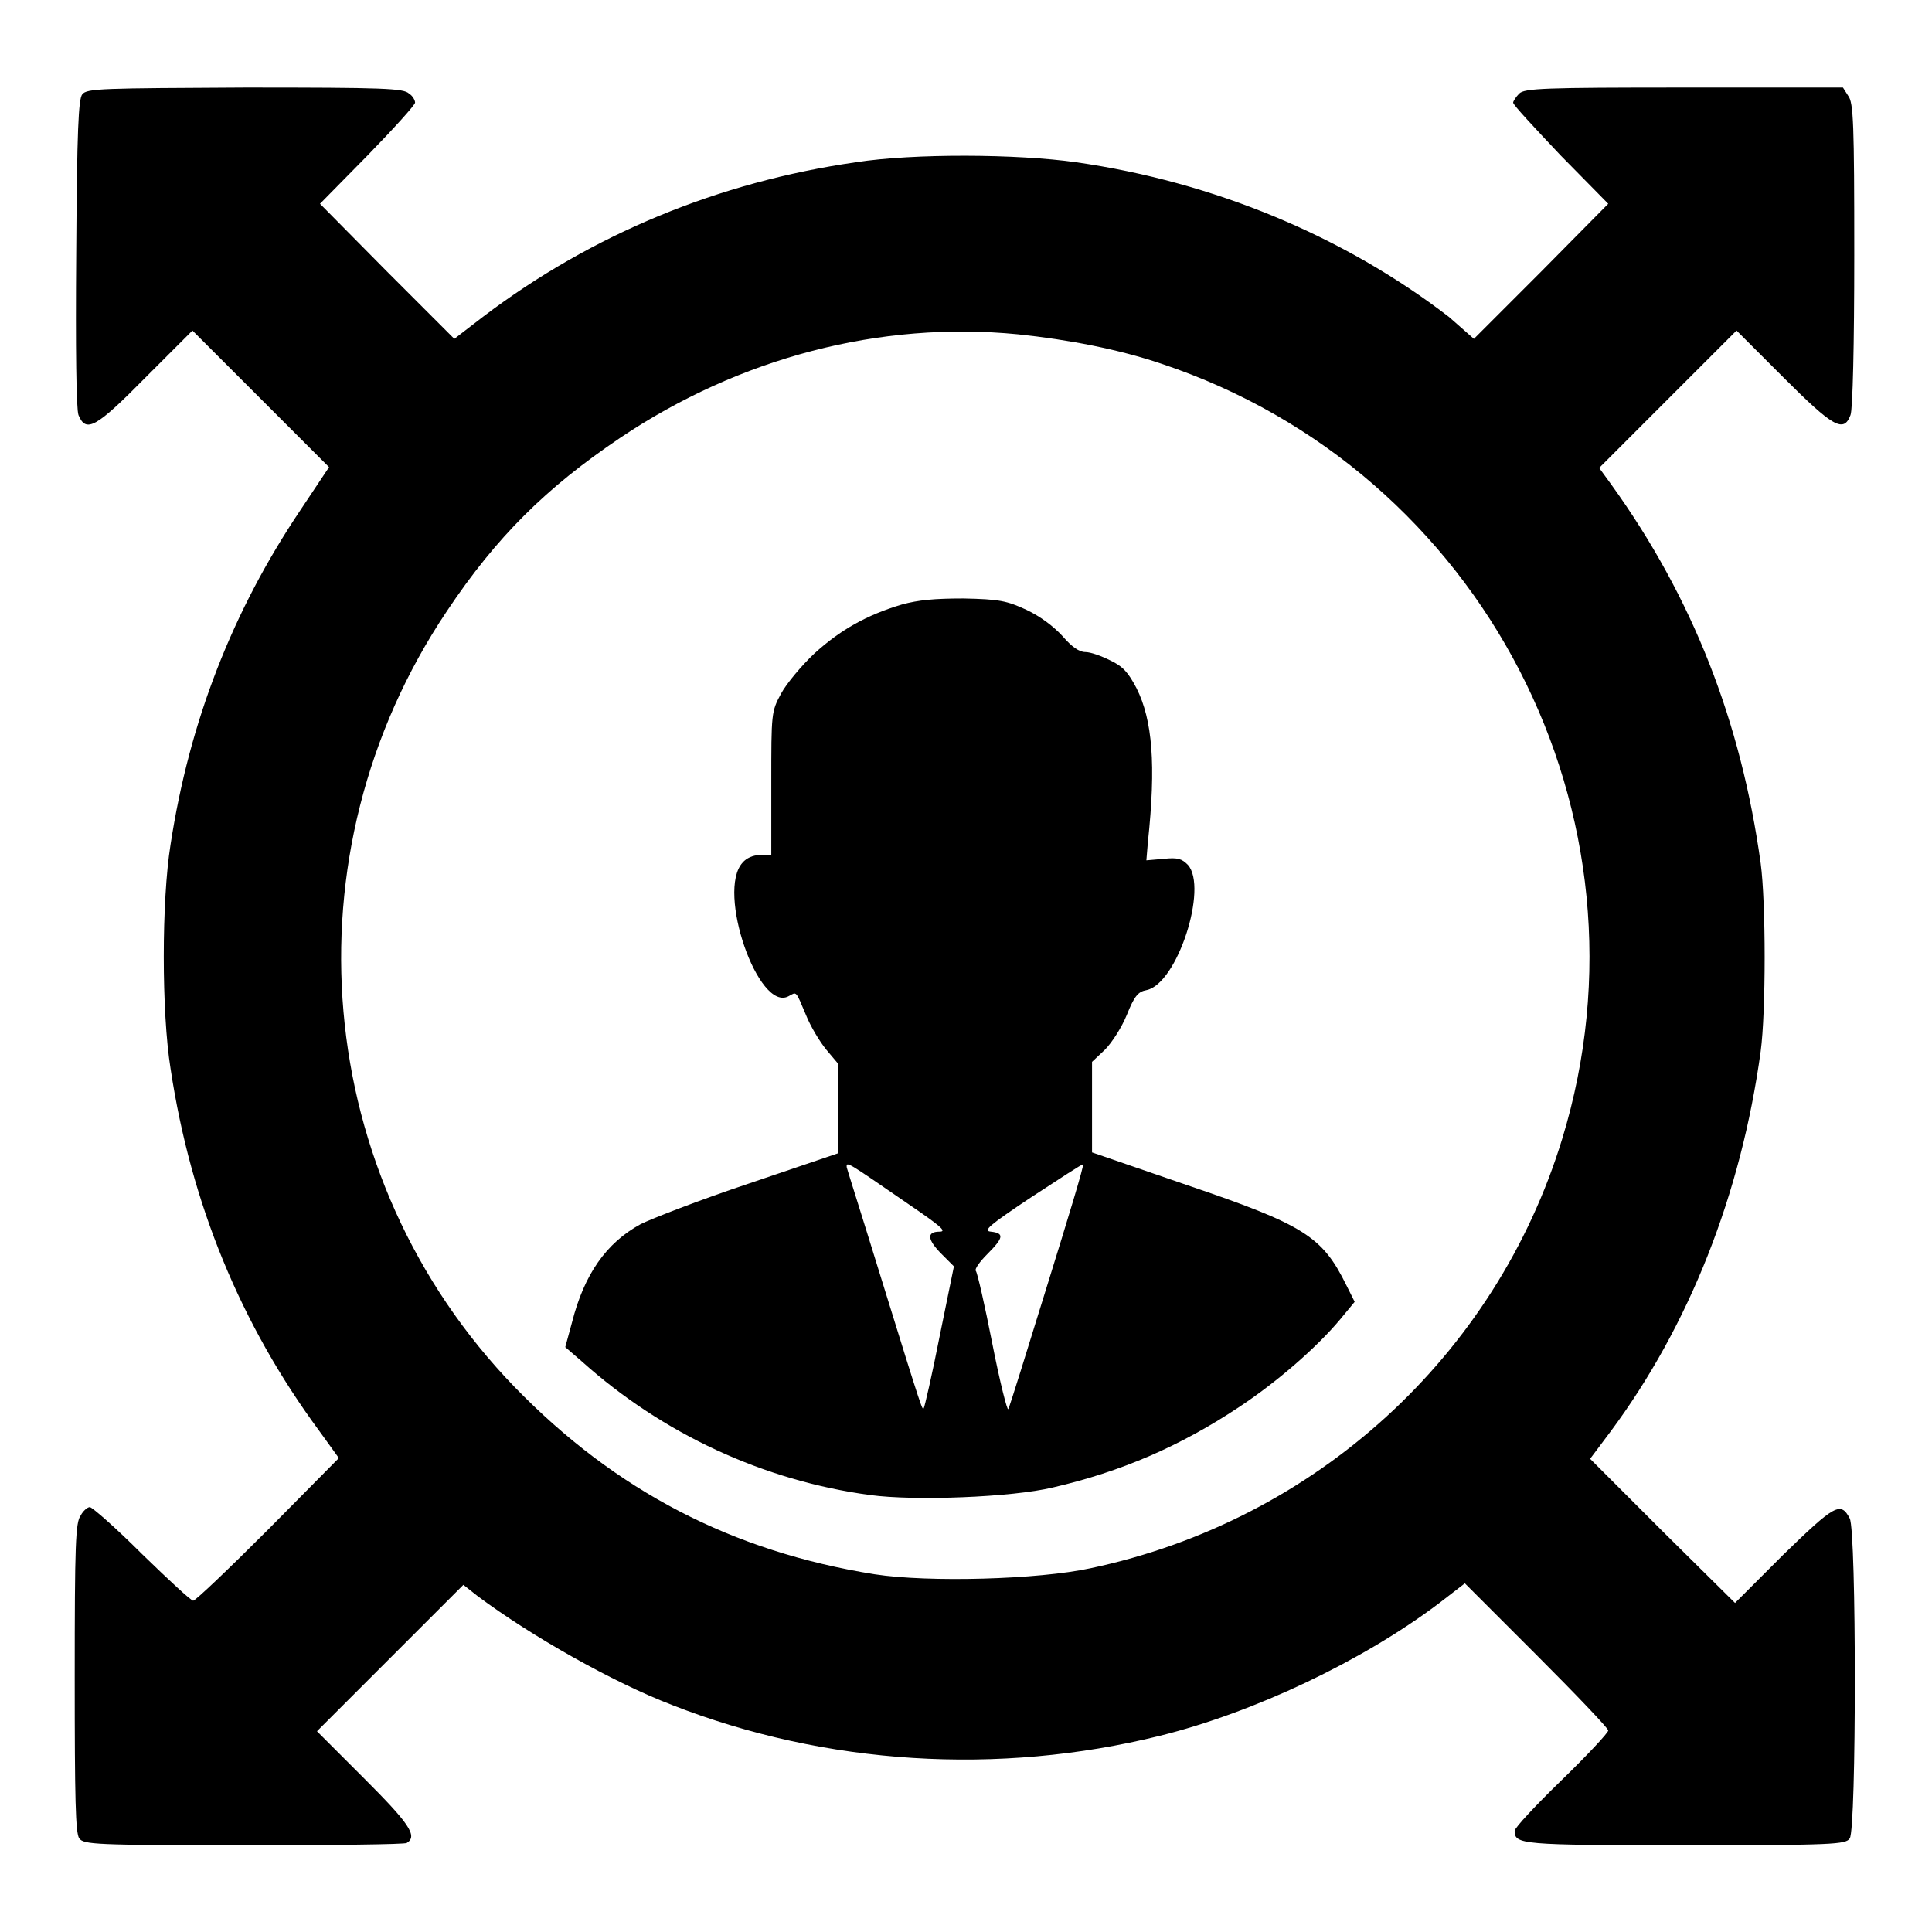
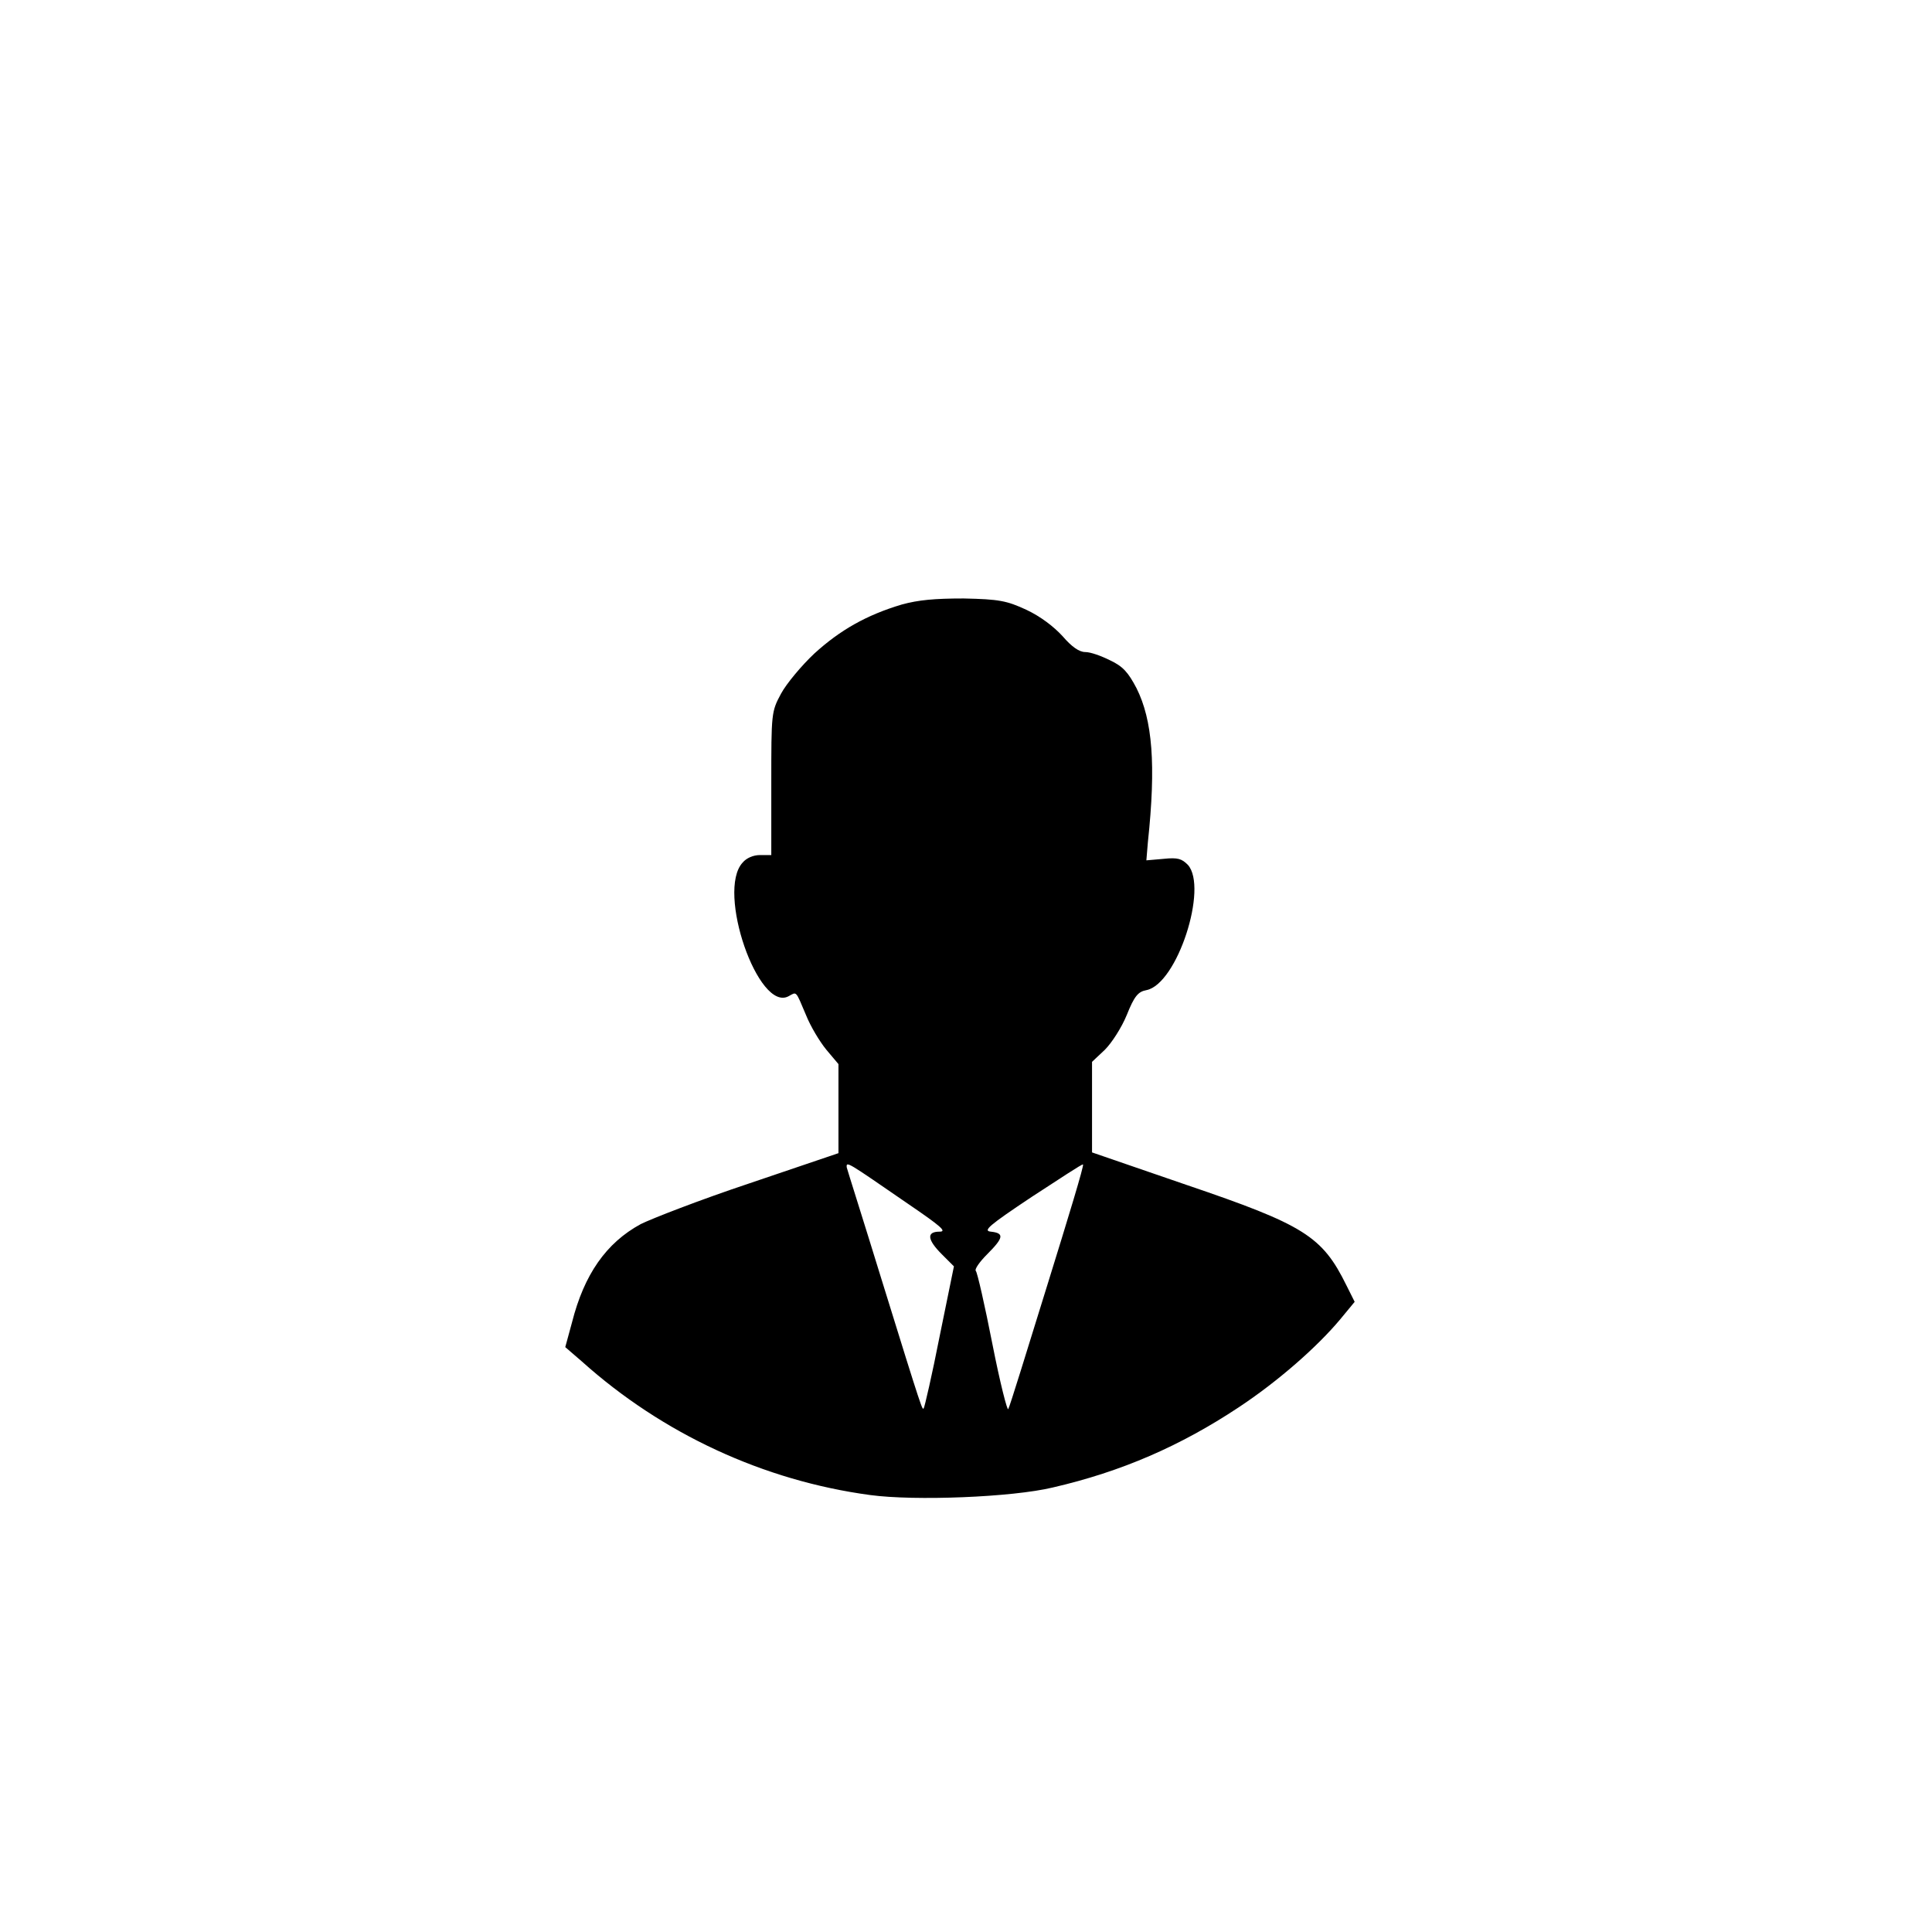
<svg xmlns="http://www.w3.org/2000/svg" version="1.1" x="0px" y="0px" viewBox="0 0 256 256" enable-background="new 0 0 256 256" xml:space="preserve">
  <g>
    <g>
      <g>
-         <path fill="#000000" d="M10.9,12.5c-0.5,0.6-0.7,4.7-0.8,21c-0.1,12.8,0,20.7,0.3,21.5c1,2.4,2.3,1.7,8.9-5l6.2-6.2l9,9l9.1,9.1l-3.8,5.7c-9,13.4-14.7,28-17.2,44.3c-1.2,7.5-1.2,22.2,0,29.7c2.7,17.9,9.3,33.9,19.7,48l2.6,3.6l-9.4,9.5c-5.2,5.2-9.6,9.4-9.9,9.4c-0.3,0-3.3-2.8-6.8-6.2c-3.5-3.5-6.6-6.2-6.9-6.2s-0.9,0.5-1.2,1.1c-0.7,0.9-0.8,3.8-0.8,21.5c0,16.1,0.1,20.6,0.6,21.3c0.6,0.8,2,0.9,21.8,0.9c11.6,0,21.4-0.1,21.6-0.3c1.5-0.9,0.3-2.6-5.7-8.6l-6.2-6.2l9.7-9.7l9.7-9.7l1.9,1.5c7.1,5.3,17.9,11.4,25.7,14.4c20.4,8,43.3,9.4,64.7,4.1c12.5-3.1,26.8-9.9,36.9-17.5l3.5-2.7l9.5,9.5c5.2,5.2,9.5,9.7,9.5,10c0,0.3-2.8,3.3-6.2,6.6c-3.4,3.3-6.2,6.3-6.2,6.7c0,1.8,0.8,1.9,22.6,1.9c19.6,0,21.3-0.1,21.8-0.9c0.9-1.2,0.9-40.7,0-42.4c-1.2-2.3-2-1.8-8.8,4.8l-6.4,6.4l-9.6-9.5l-9.6-9.6l2.7-3.6c10.4-14,17.3-31.4,19.9-50.4c0.7-5.2,0.7-19.7,0-24.9c-2.6-18.8-9-35.2-19.8-50.2l-1.6-2.2l9.1-9.1l9.1-9.1l6.2,6.2c6.6,6.6,8,7.4,8.9,5c0.3-0.7,0.5-9.4,0.5-21.2c0-17.4-0.1-20.2-0.8-21.1l-0.7-1.1h-21.1c-18.5,0-21.1,0.1-21.8,0.8c-0.4,0.4-0.8,1-0.8,1.2c0,0.3,2.9,3.4,6.3,7l6.3,6.4l-8.9,9l-8.9,8.9L192,42c-13.9-10.7-31.2-17.9-49.4-20.5c-7.7-1.1-21.5-1.2-29.2,0C95.3,24.1,78.5,31,64.1,41.9l-3.9,3l-8.9-8.9L42.4,27l6.3-6.4c3.5-3.6,6.3-6.7,6.3-7s-0.3-0.9-0.8-1.2c-0.7-0.7-3.3-0.8-21.7-0.8C13.6,11.7,11.5,11.7,10.9,12.5z M134.9,44.3c6.7,0.7,13.4,2,19,3.9c42.6,14.2,66.2,59.9,53.1,102.7c-8.8,28.8-32.7,50.6-62.5,56.9c-6.9,1.5-21.5,1.9-28.6,0.8c-18.8-3-34.3-11-47.7-24.8C41.3,156,37.6,113.2,59.2,81c6.6-9.9,13.2-16.4,23-23C98,47.4,116.6,42.5,134.9,44.3z" />
        <path fill="#000000" d="M119.5,80.1c-4.7,1.4-8.2,3.4-11.6,6.5c-1.7,1.6-3.7,4-4.4,5.3c-1.3,2.4-1.3,2.6-1.3,11.9v9.5h-1.5c-0.9,0-1.8,0.4-2.3,1c-3.5,3.8,2.1,19.9,6.1,17.7c1.1-0.6,0.9-0.8,2.3,2.5c0.6,1.5,1.8,3.5,2.7,4.6l1.6,1.9v5.9v5.9l-11.8,4c-6.6,2.2-13,4.7-14.4,5.4c-4.6,2.5-7.5,6.7-9.1,13l-0.9,3.3l2.2,1.9c10.7,9.6,24.1,15.8,38.2,17.7c5.9,0.8,18.8,0.3,24.2-1c9.1-2.1,16.9-5.5,24.6-10.6c5.3-3.5,10.5-8.1,13.5-11.7l1.9-2.3l-1.1-2.2c-3.2-6.5-5.6-8-21.2-13.3l-12.5-4.3v-6v-6l1.7-1.6c0.9-0.9,2.2-2.9,2.9-4.6c1-2.5,1.5-3.1,2.6-3.3c4.1-0.8,8.2-13.6,5.5-16.6c-0.8-0.8-1.3-1-3.2-0.8l-2.3,0.2l0.2-2.4c1.1-10.3,0.6-16.2-1.5-20.4c-1.1-2.1-1.8-2.9-3.5-3.7c-1.2-0.6-2.6-1.1-3.3-1.1c-0.8,0-1.8-0.7-3-2.1c-1.2-1.3-2.9-2.6-4.8-3.5c-2.6-1.2-3.6-1.4-8.3-1.5C123.8,79.3,121.7,79.5,119.5,80.1z M120.3,159.5c4.4,3,5.2,3.7,4.2,3.7c-1.8,0-1.6,1.1,0.3,3l1.6,1.6l-1.9,9.3c-1,5.1-2,9.4-2.1,9.5c-0.2,0.2,0,1-5.6-17.1c-2.4-7.8-4.5-14.4-4.6-14.8C112.1,153.8,112.3,154,120.3,159.5z M138.8,170.2c-2.7,8.7-5,16.2-5.2,16.5c-0.1,0.4-1.1-3.5-2.1-8.6s-2-9.5-2.2-9.7c-0.2-0.2,0.5-1.2,1.5-2.2c2.2-2.2,2.3-2.8,0.5-3c-1.1-0.1-0.3-0.8,5.4-4.6c3.7-2.4,6.7-4.4,6.8-4.3C143.7,154.3,141.5,161.5,138.8,170.2z" />
      </g>
    </g>
  </g>
</svg>